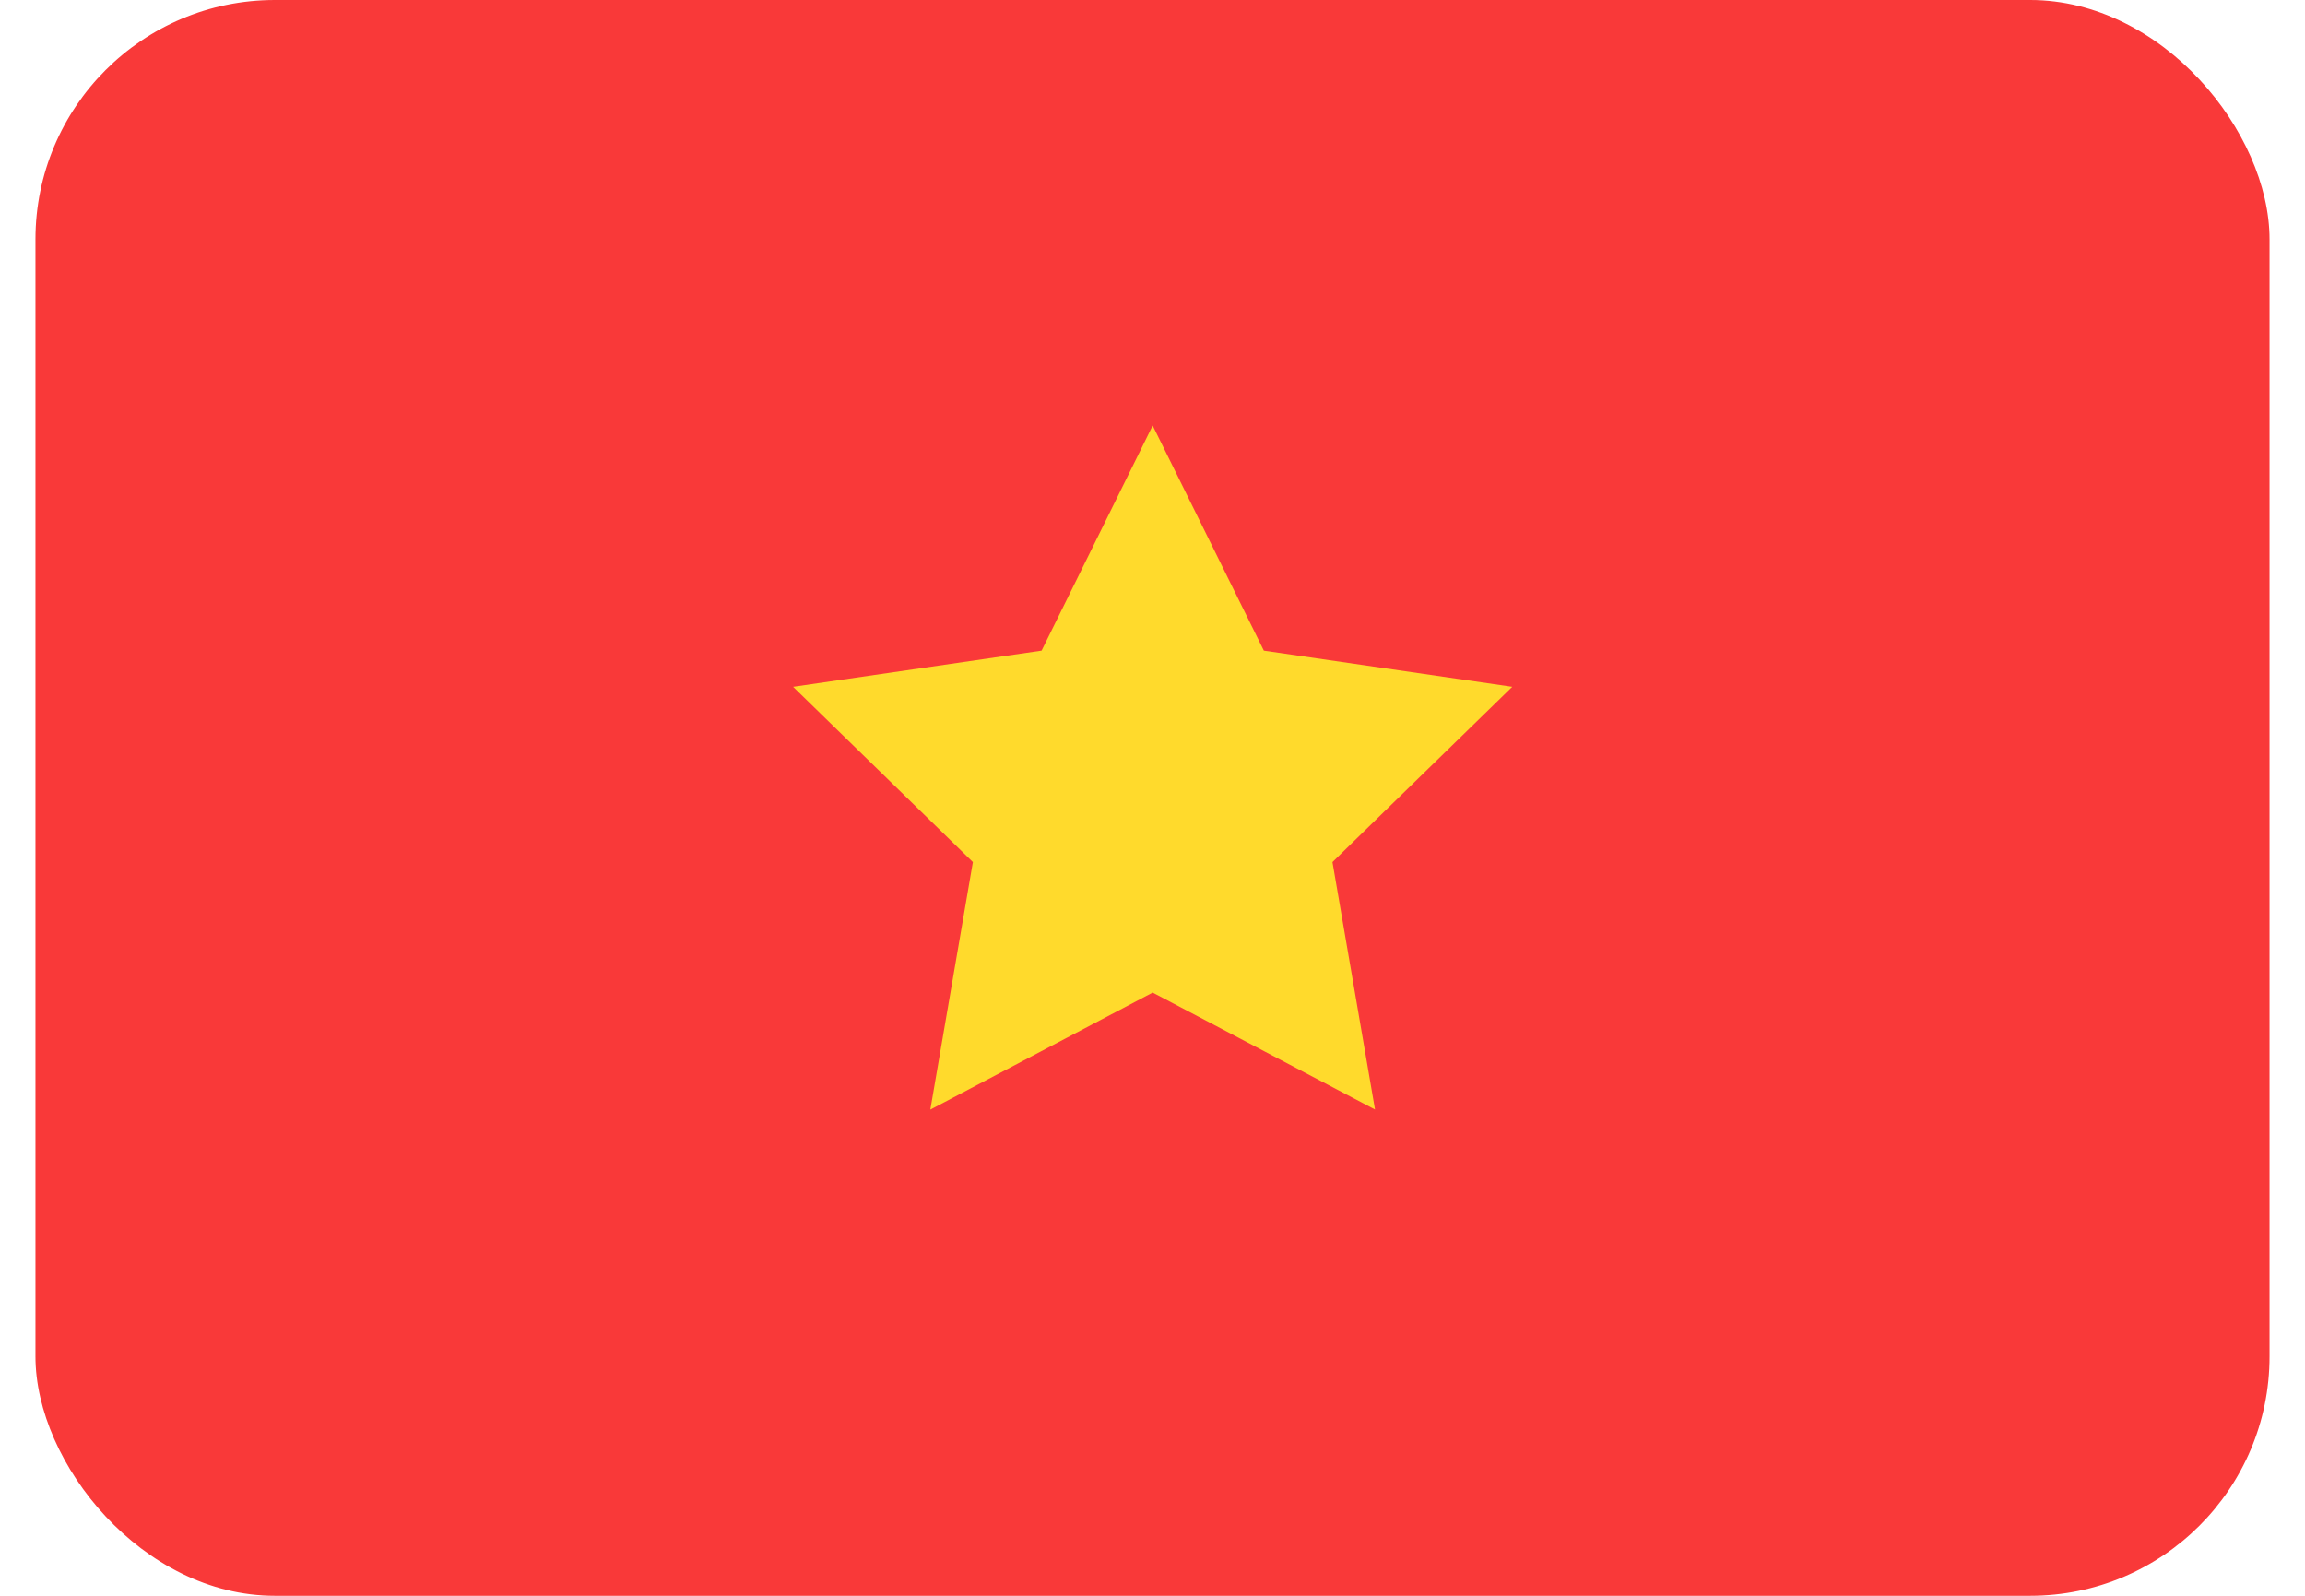
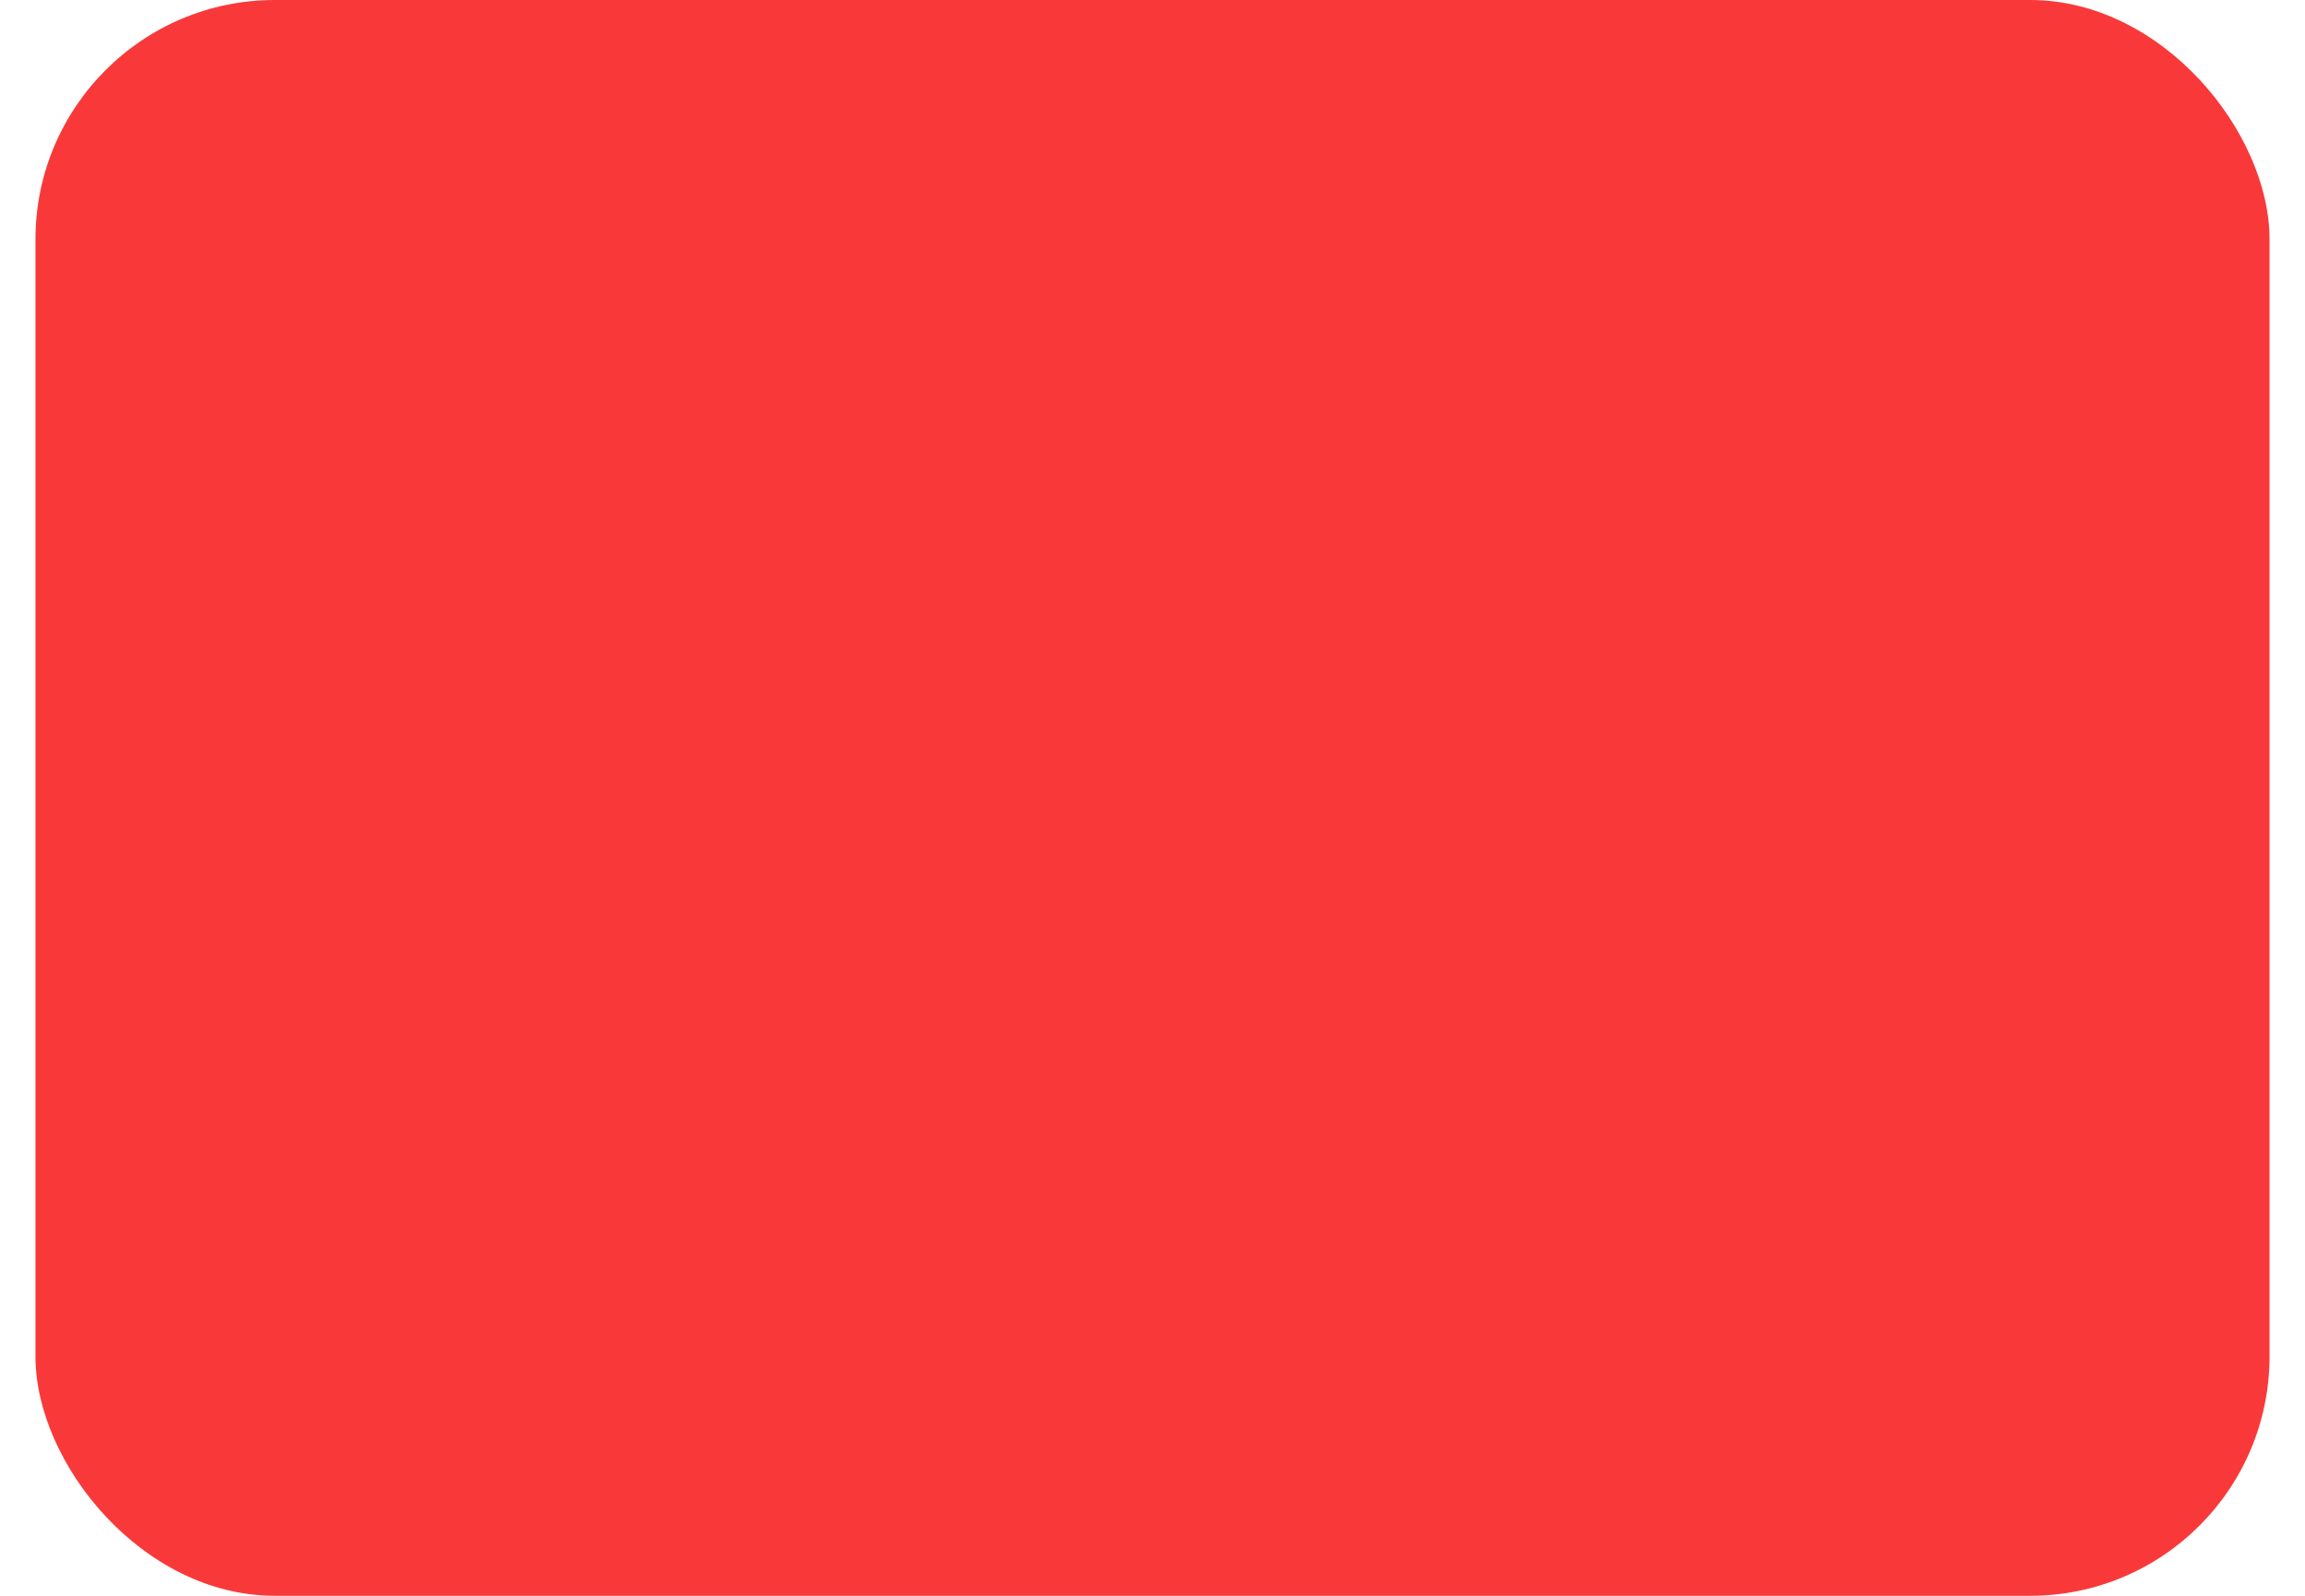
<svg xmlns="http://www.w3.org/2000/svg" width="26" height="18" viewBox="0 0 26 18" fill="none">
  <rect x="0.4" width="25.2" height="18" rx="2.7" fill="#F93939" />
-   <path fill-rule="evenodd" clip-rule="evenodd" d="M13.002 11.196L10.494 12.516L10.974 9.724L8.946 7.747L11.749 7.339L13.002 4.8L14.256 7.339L17.058 7.747L15.03 9.724L15.51 12.515" fill="#FFDA2C" />
</svg>